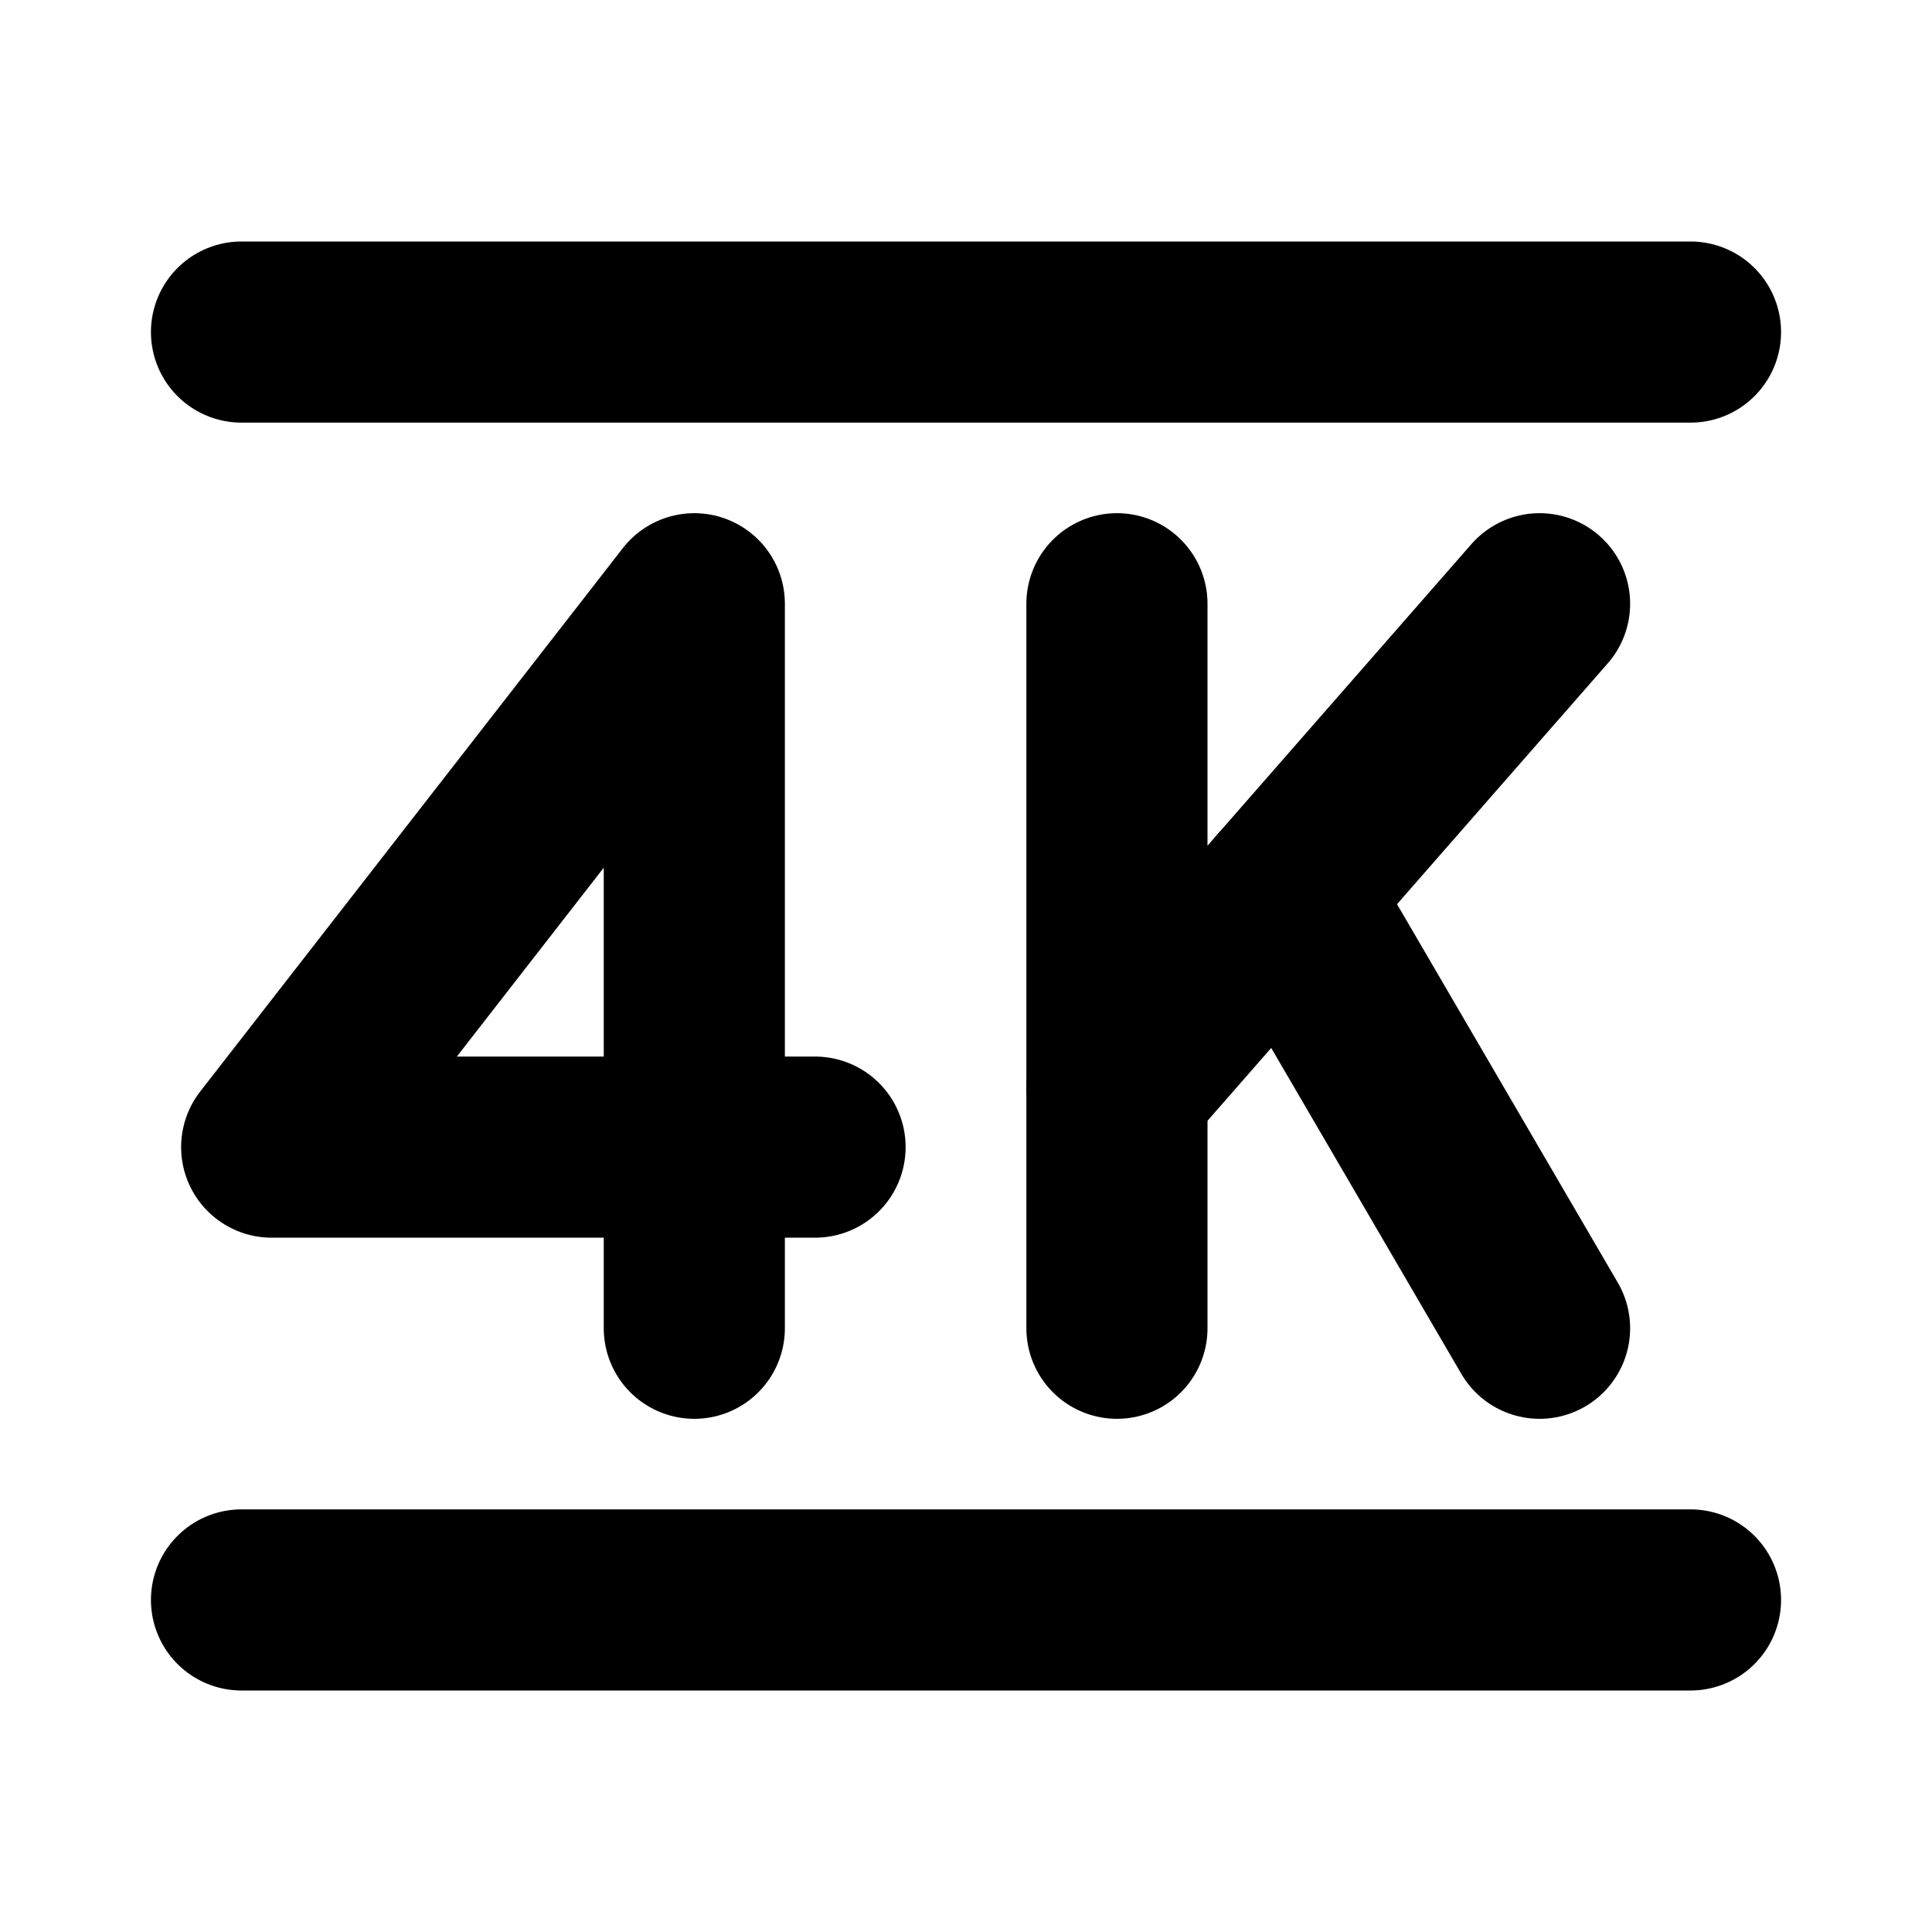
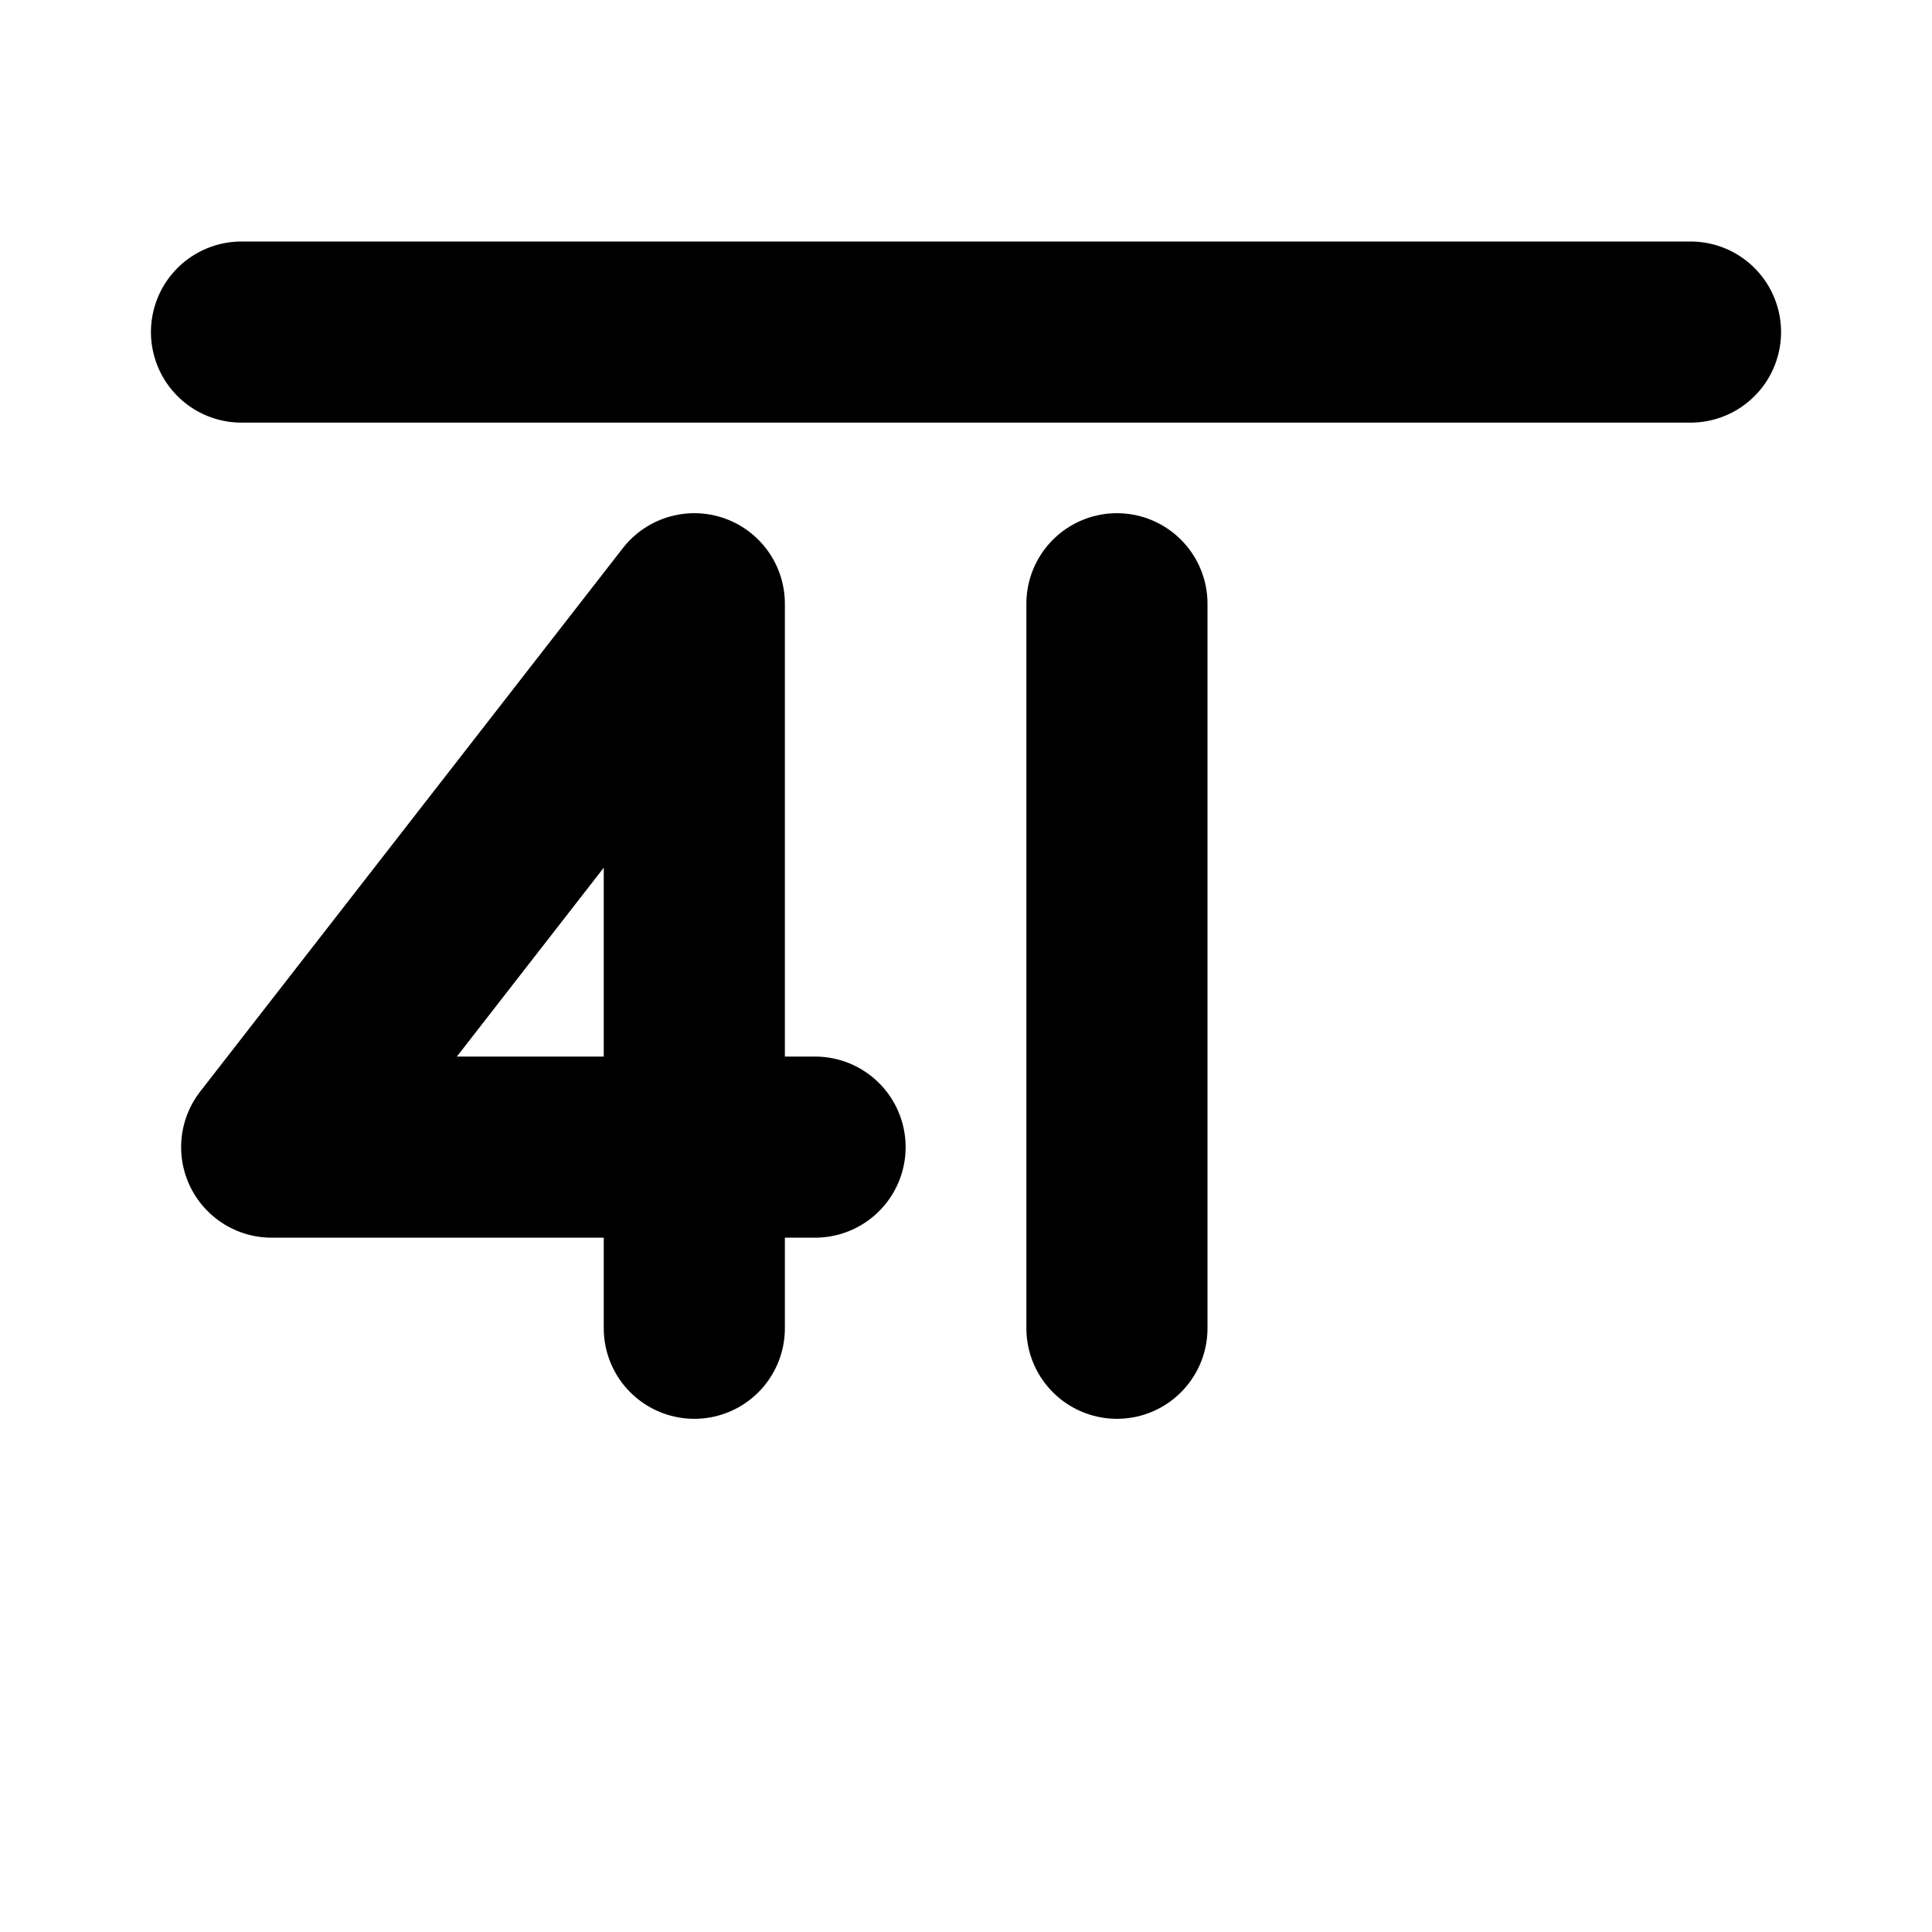
<svg xmlns="http://www.w3.org/2000/svg" viewBox="0 0 256 256">
  <rect width="256" height="256" fill="none" />
  <line x1="32" y1="44" x2="224" y2="44" fill="none" stroke="currentColor" stroke-linecap="round" stroke-linejoin="round" stroke-width="24" />
-   <line x1="32" y1="212" x2="224" y2="212" fill="none" stroke="currentColor" stroke-linecap="round" stroke-linejoin="round" stroke-width="24" />
  <line x1="148" y1="80" x2="148" y2="176" fill="none" stroke="currentColor" stroke-linecap="round" stroke-linejoin="round" stroke-width="24" />
-   <line x1="204" y1="80" x2="148" y2="144" fill="none" stroke="currentColor" stroke-linecap="round" stroke-linejoin="round" stroke-width="24" />
-   <line x1="204" y1="176" x2="170.4" y2="118.4" fill="none" stroke="currentColor" stroke-linecap="round" stroke-linejoin="round" stroke-width="24" />
  <polyline points="108 152 36 152 92 80 92 176" fill="none" stroke="currentColor" stroke-linecap="round" stroke-linejoin="round" stroke-width="24" />
</svg>